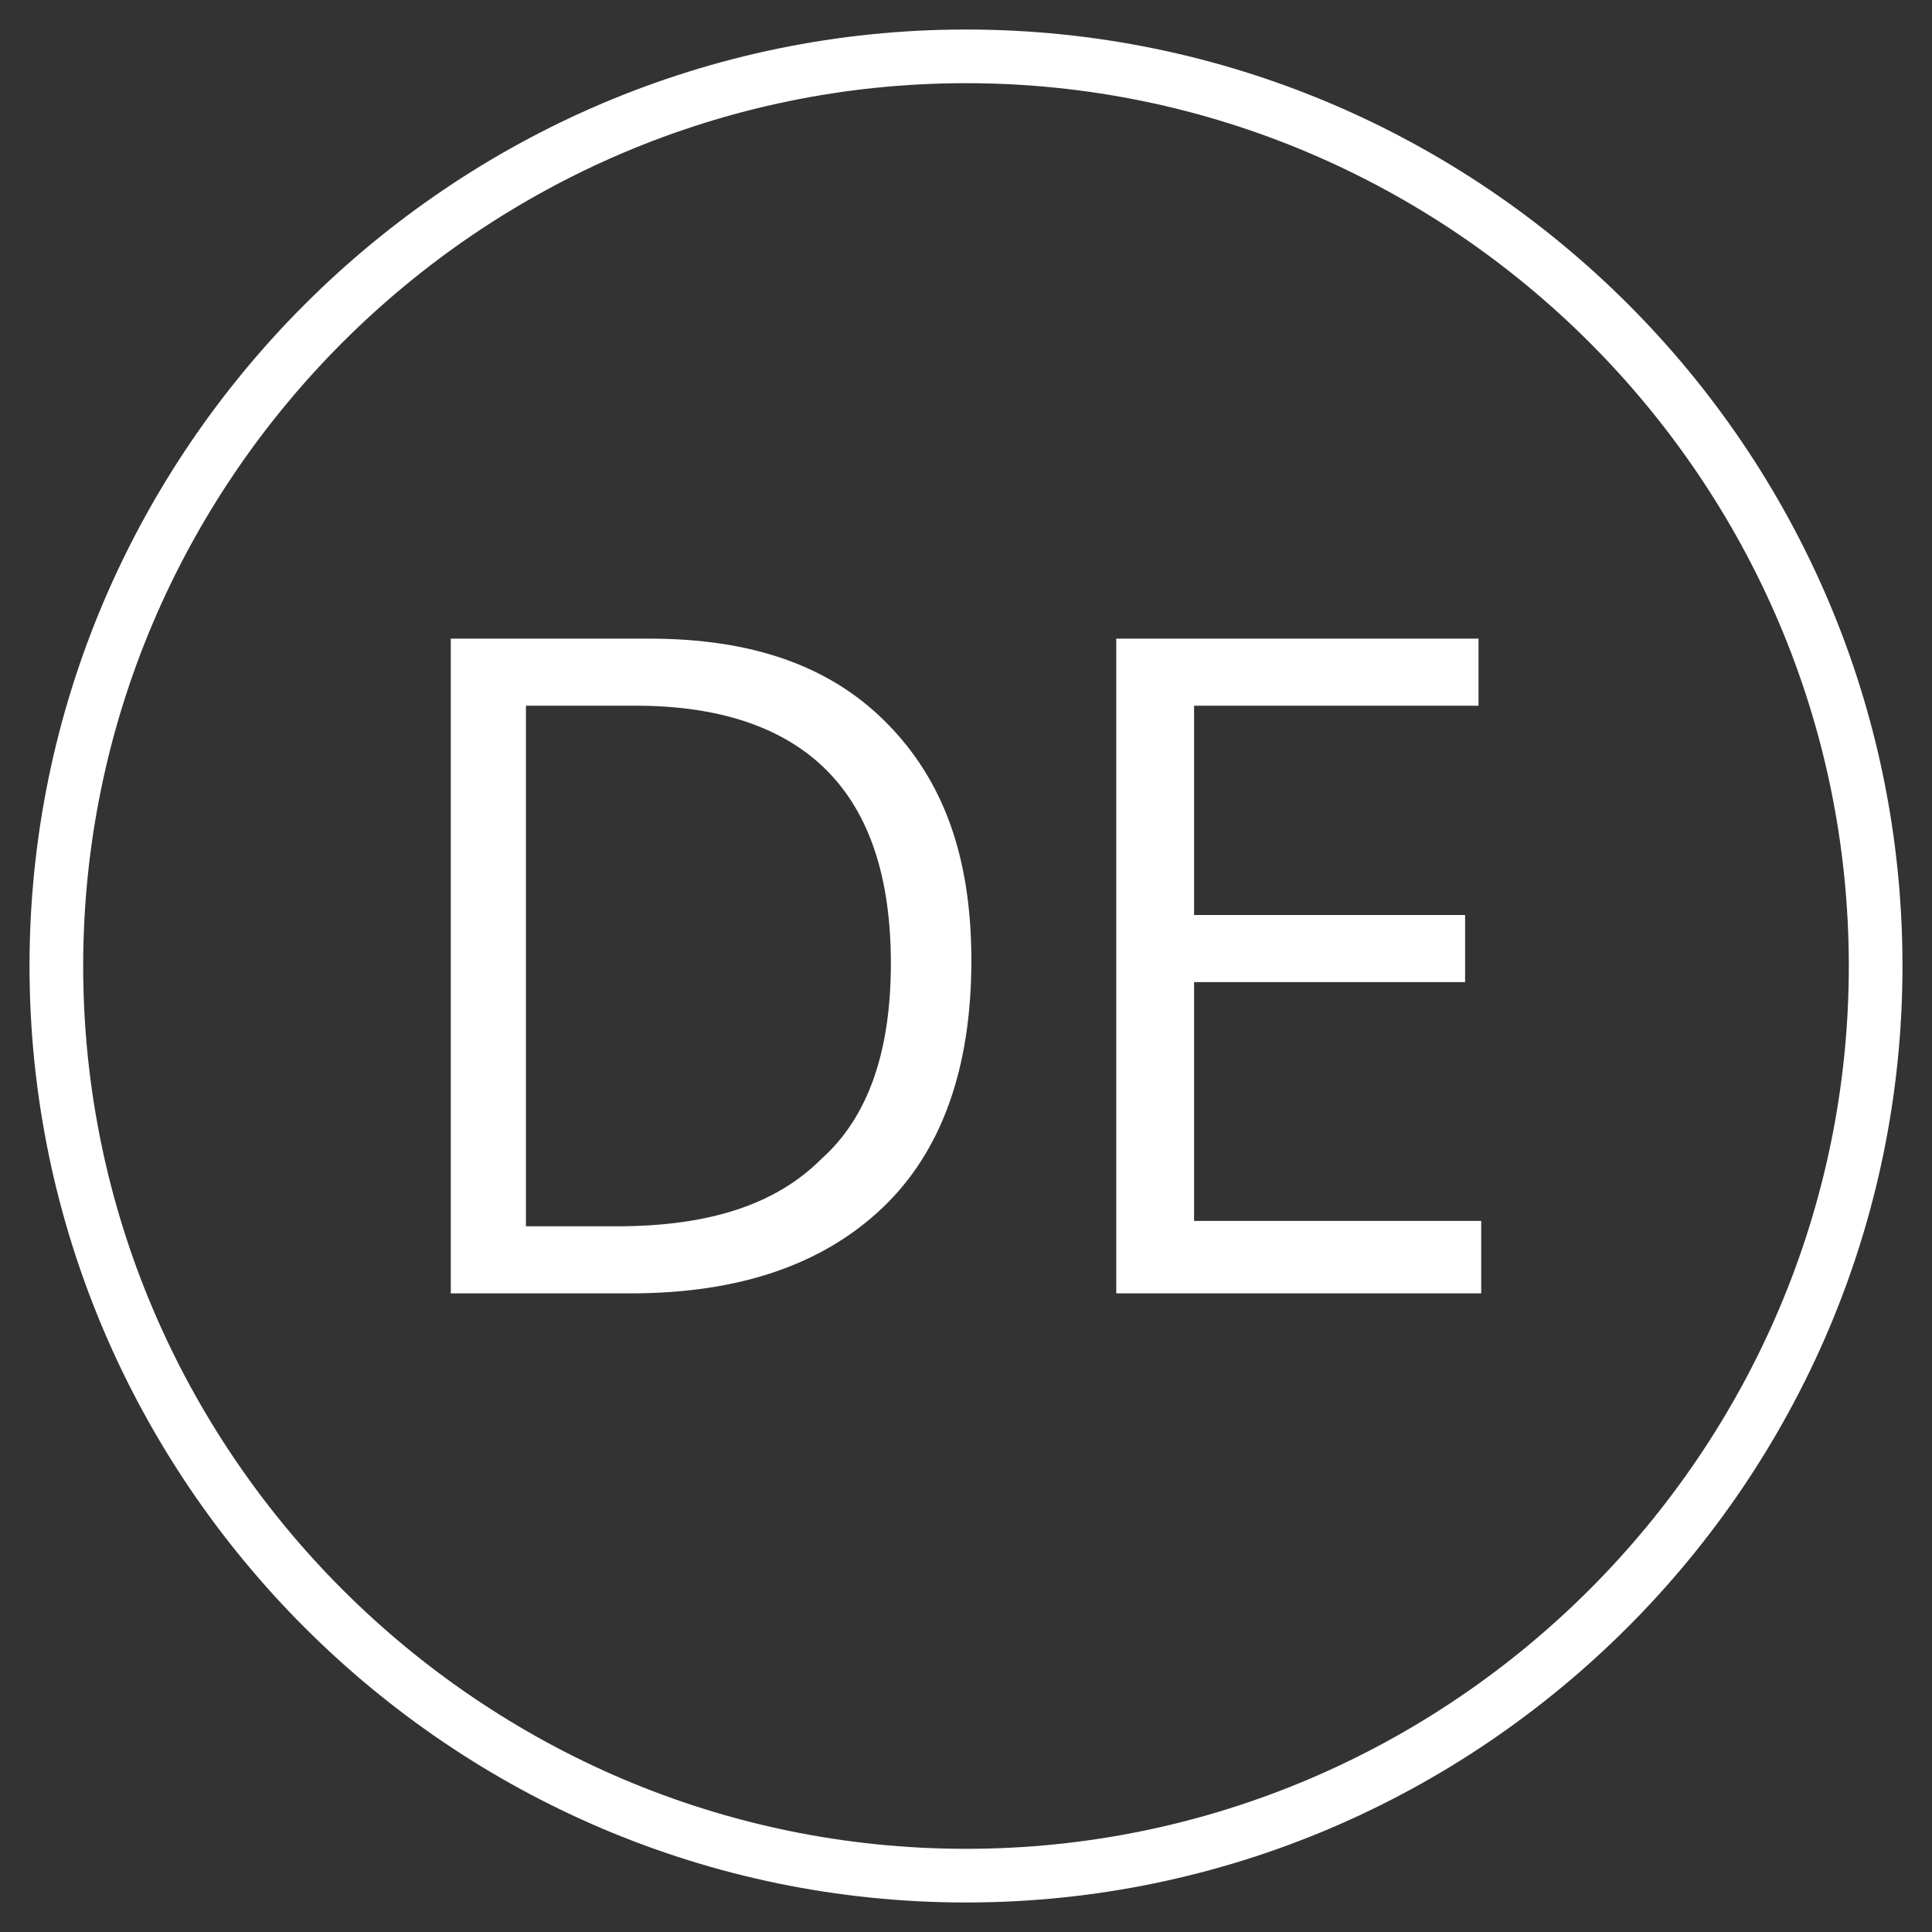
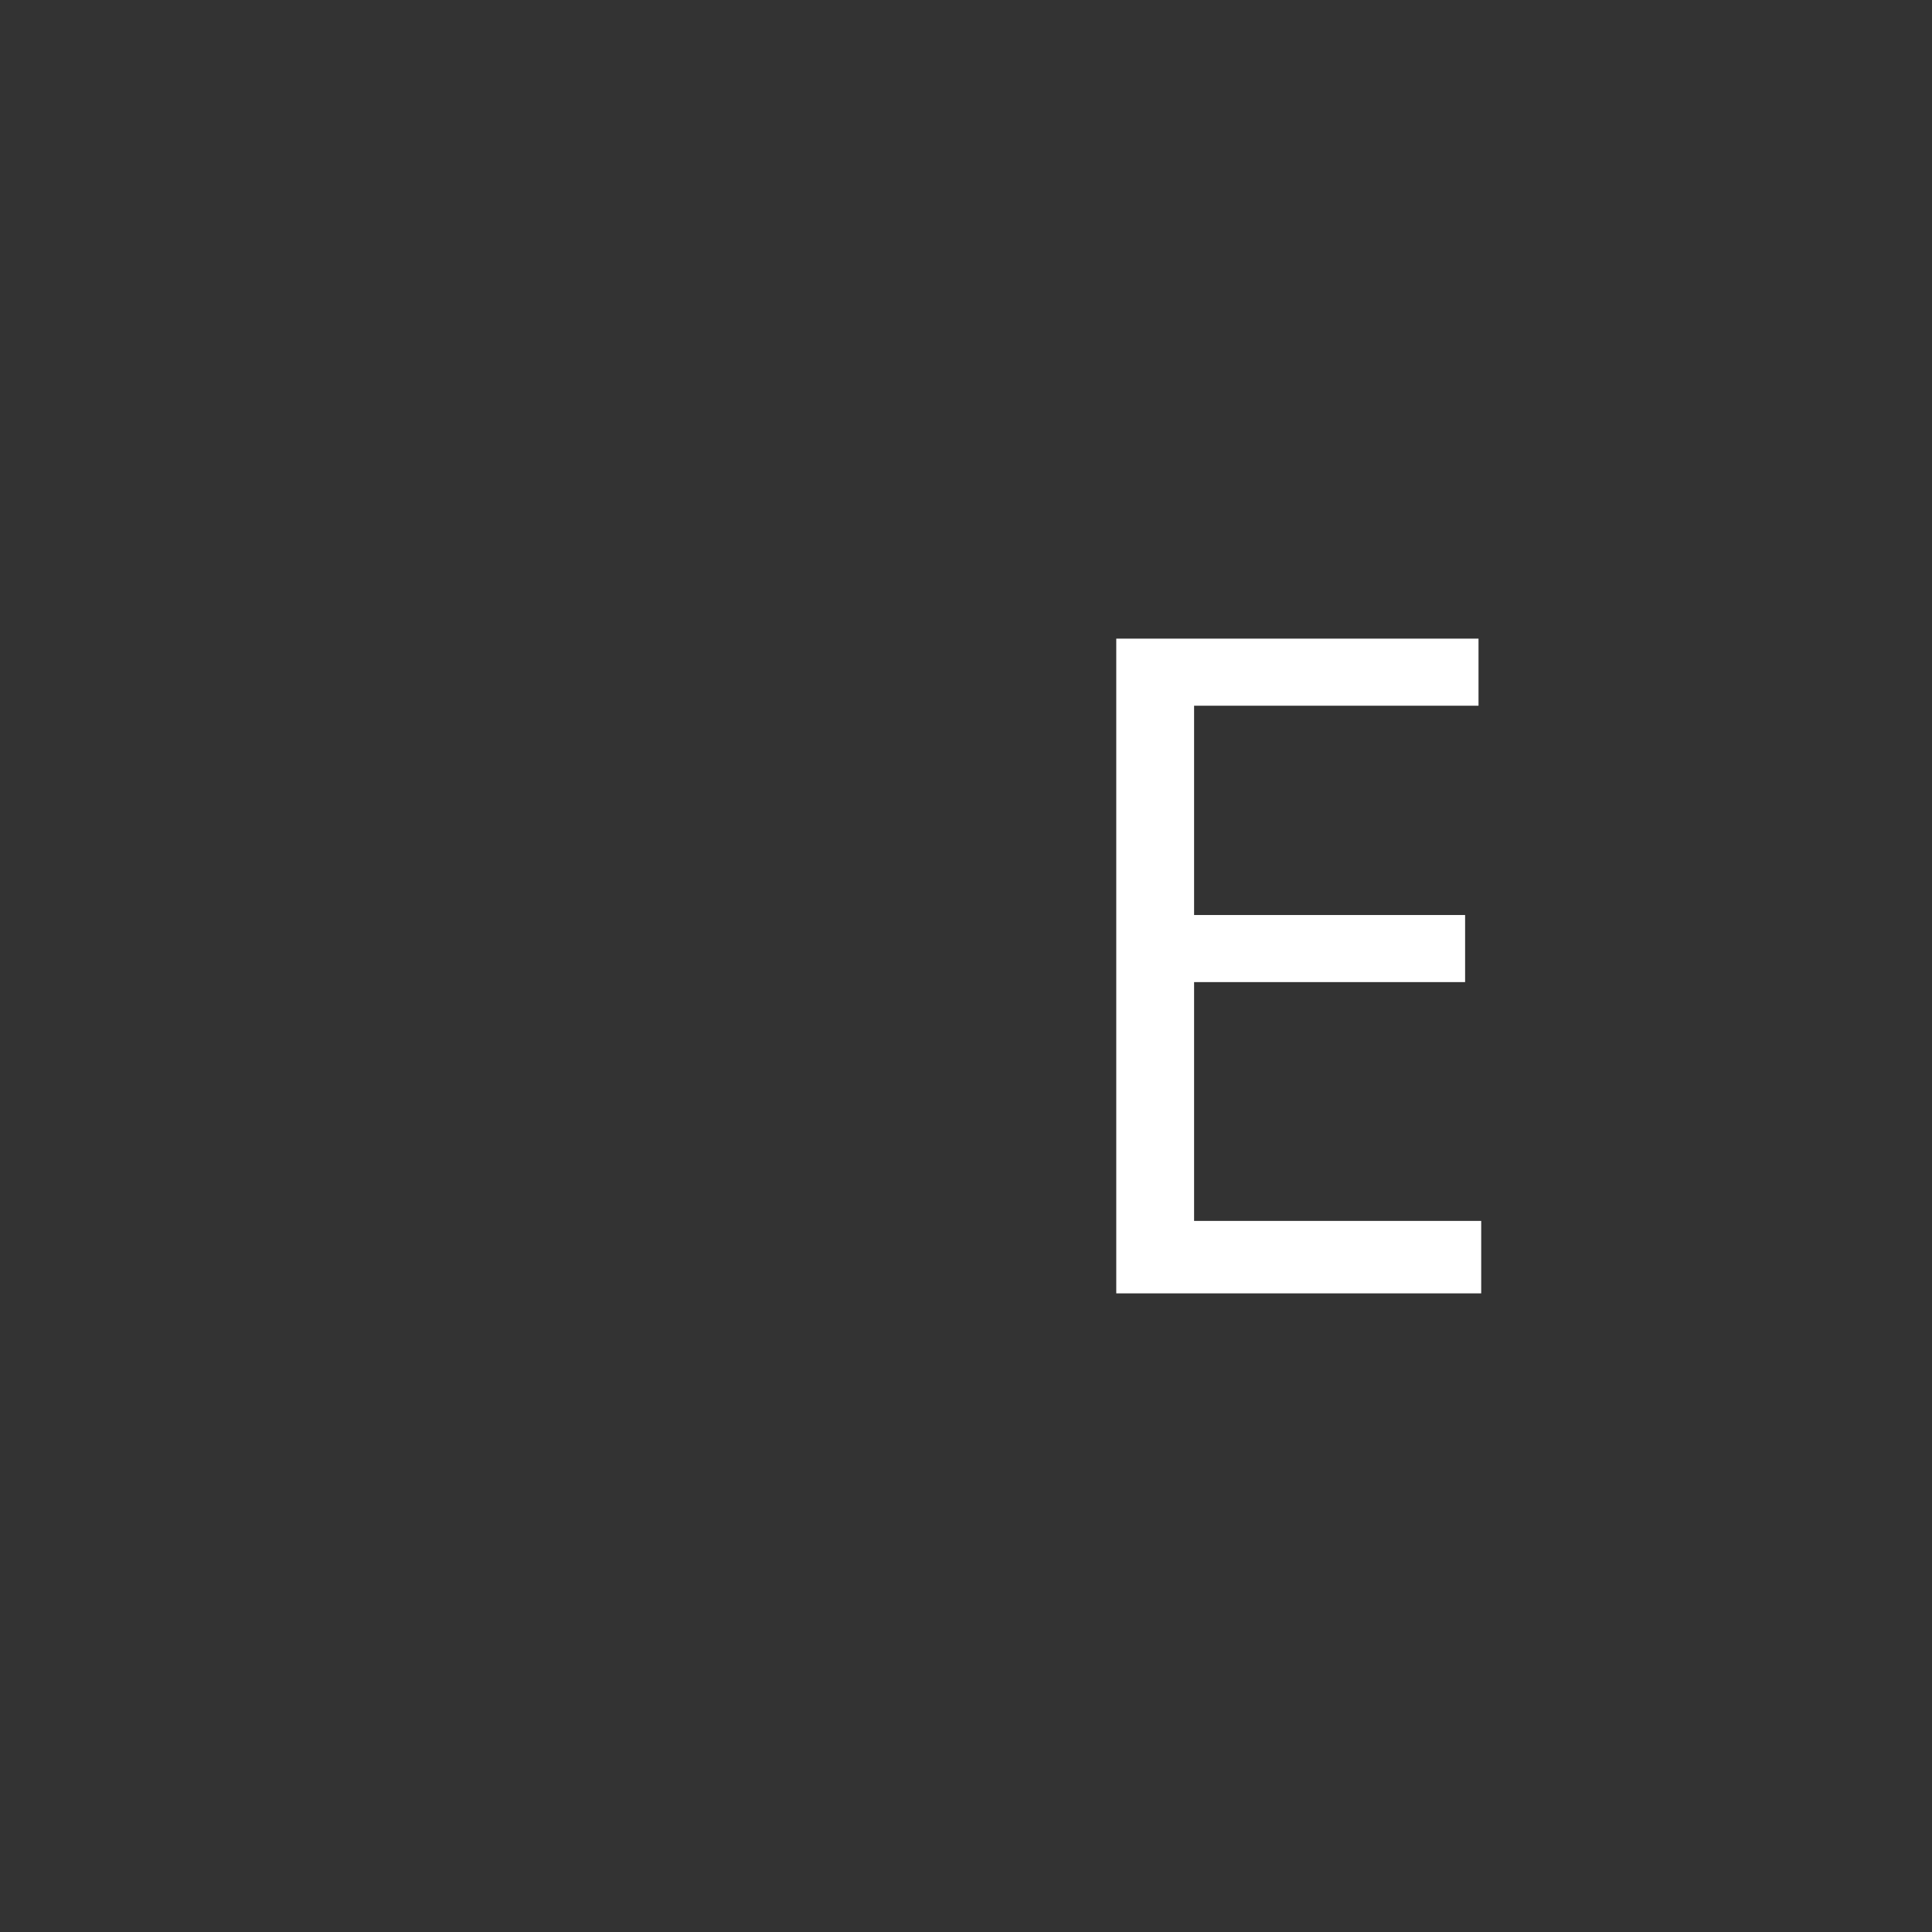
<svg xmlns="http://www.w3.org/2000/svg" version="1.1" id="Layer_1" x="0px" y="0px" viewBox="0 0 72 72" style="enable-background:new 0 0 72 72;" xml:space="preserve">
  <rect x="0" y="0" width="72" height="72" fill="#333333" stroke="none" />
  <style type="text/css">
	.st0{fill:#FFFFFF;}
</style>
  <g>
-     <path class="st0" d="M36.2,35.8c0,4-1.1,7.1-3.3,9.2c-2.2,2.1-5.3,3.2-9.4,3.2h-6.7V23.8h7.4c3.8,0,6.7,1,8.8,3.1   C35.2,29.1,36.2,32,36.2,35.8z M33.2,35.9c0-3.2-0.8-5.6-2.4-7.2c-1.6-1.6-4-2.4-7.1-2.4h-4.1v19.4h3.4c3.4,0,5.9-0.8,7.6-2.5   C32.4,41.6,33.2,39.1,33.2,35.9z" />
    <path class="st0" d="M55.2,48.2H41.6V23.8h13.5v2.5H44.5v7.8h10.1v2.5H44.5v8.9h10.7V48.2z" />
  </g>
  <g>
-     <path class="st0" d="M36,70.9C16.8,70.9,1.1,55.2,1.1,36C1.1,16.8,16.8,1.1,36,1.1c19.2,0,34.9,15.6,34.9,34.9   C70.9,55.2,55.2,70.9,36,70.9z M36,3.1C17.9,3.1,3.1,17.9,3.1,36S17.9,68.9,36,68.9S68.9,54.1,68.9,36S54.1,3.1,36,3.1z" />
-   </g>
+     </g>
</svg>